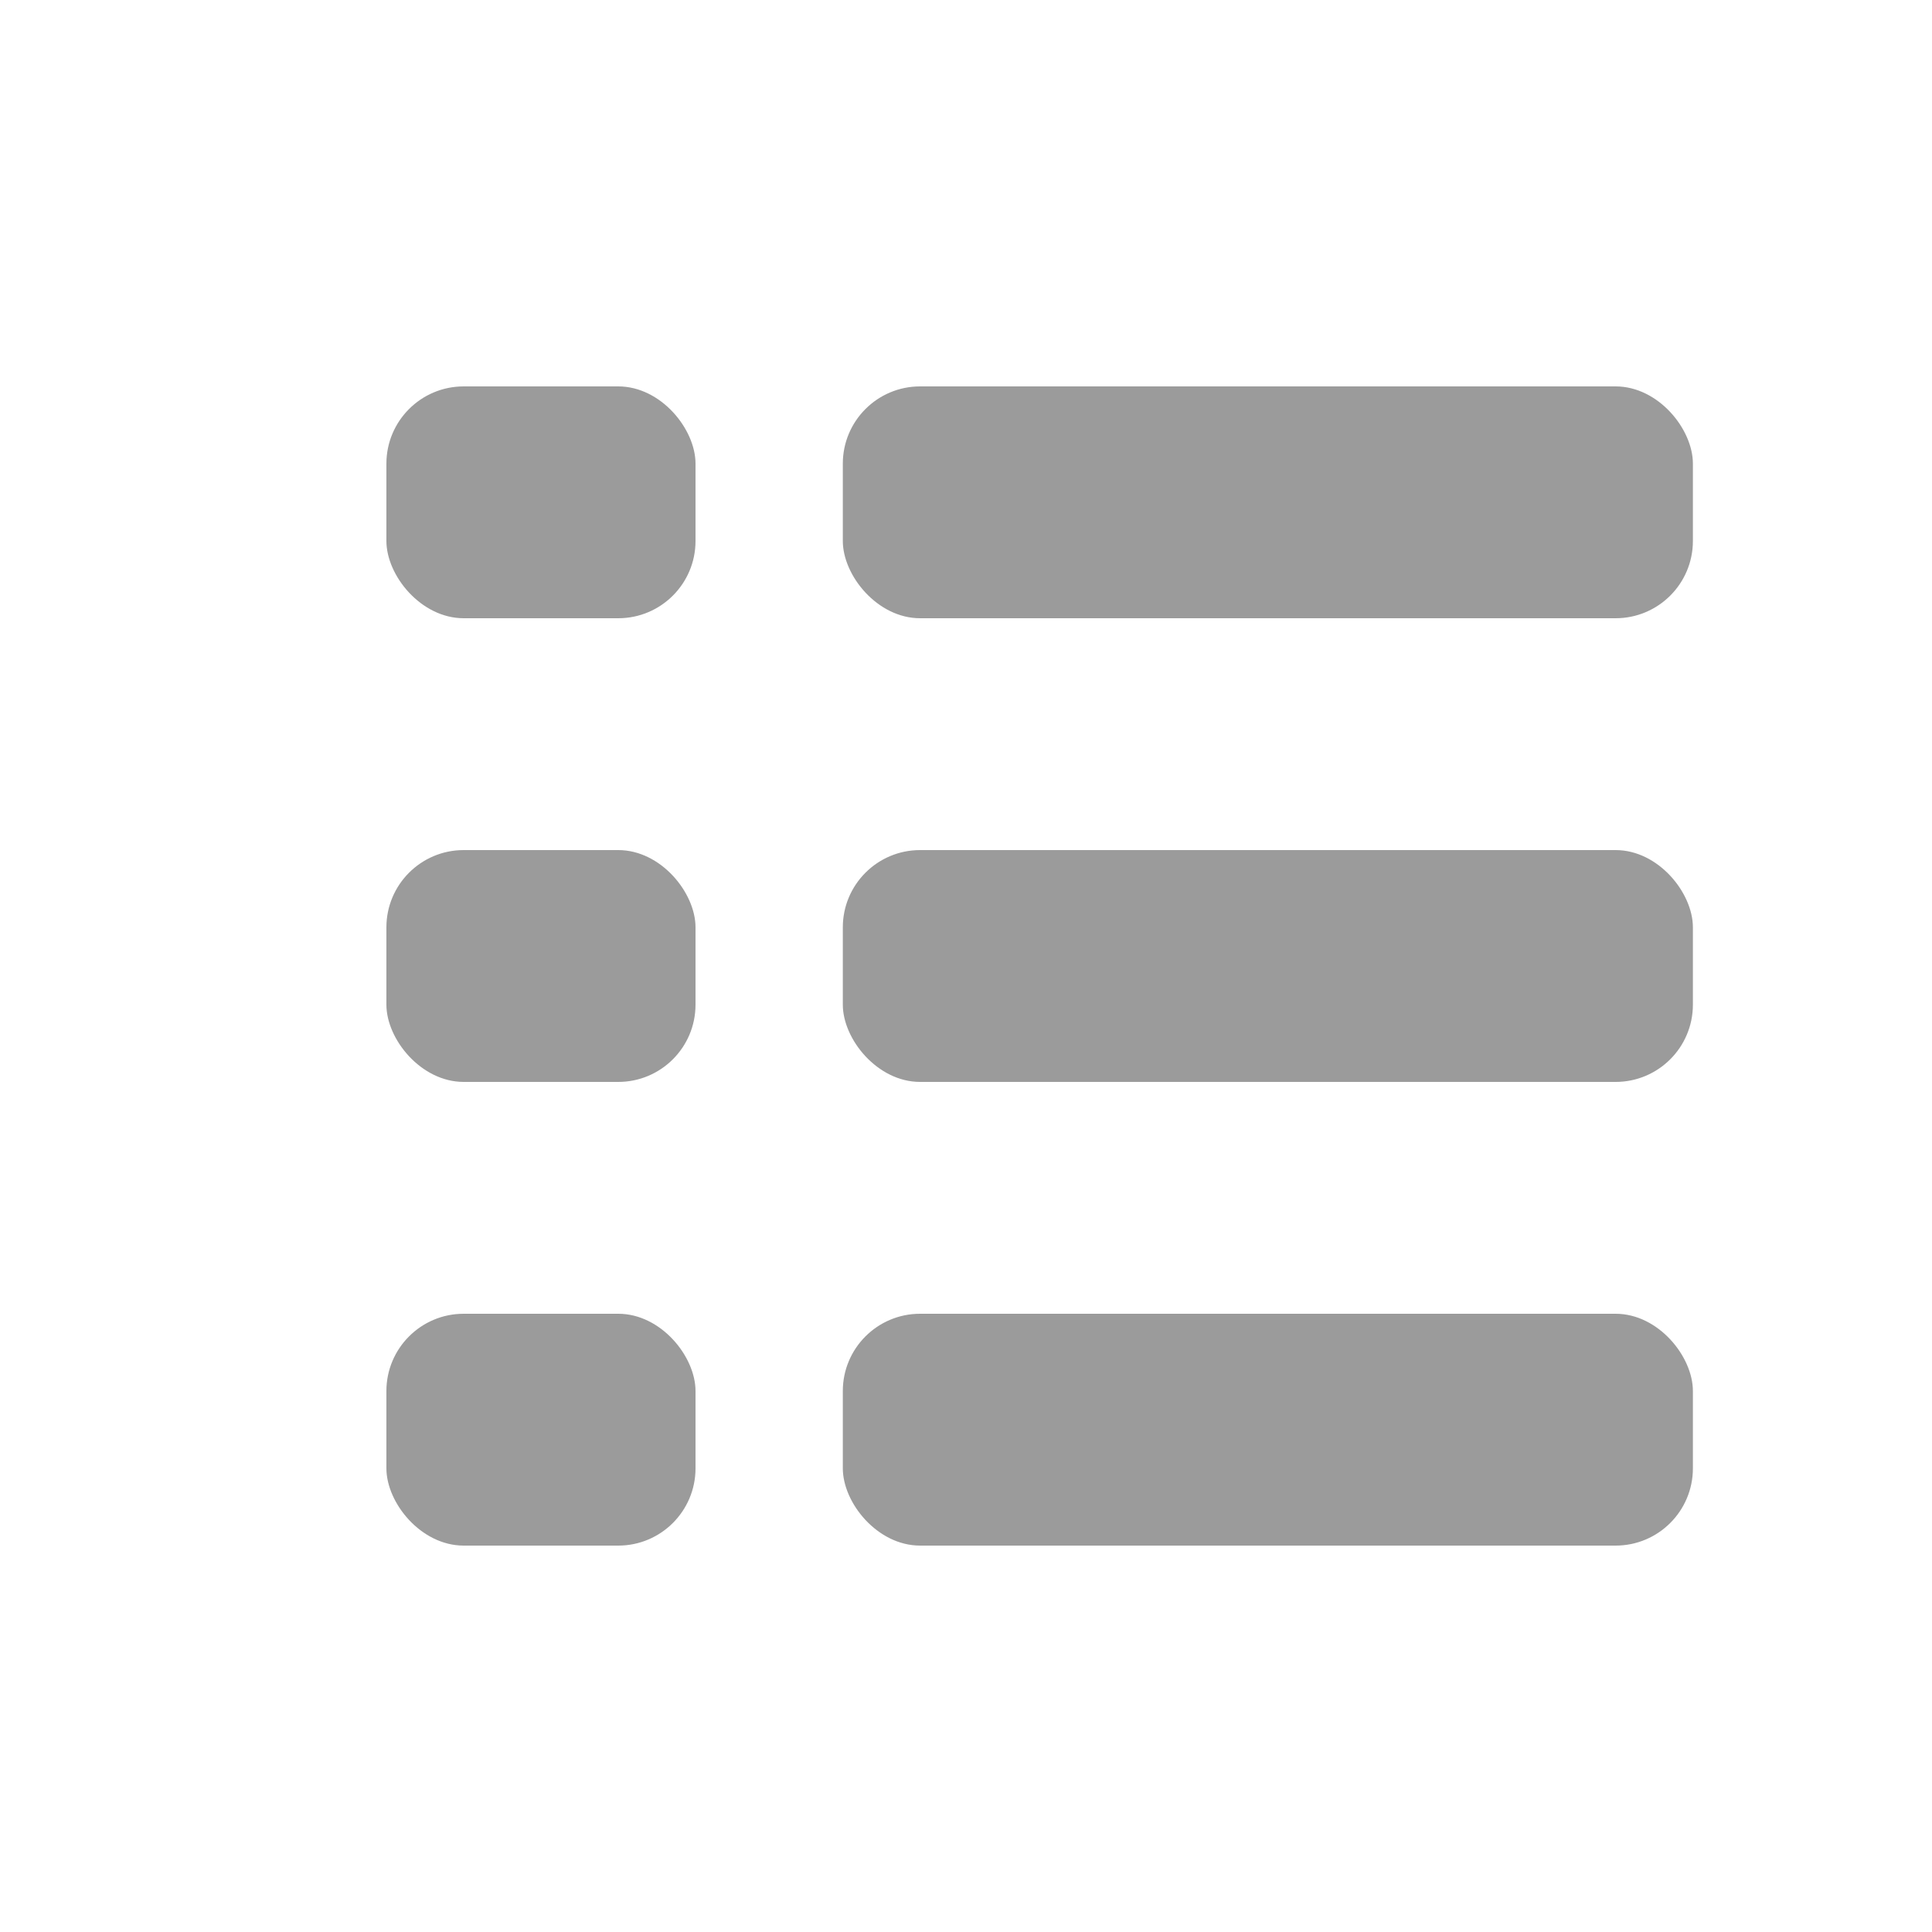
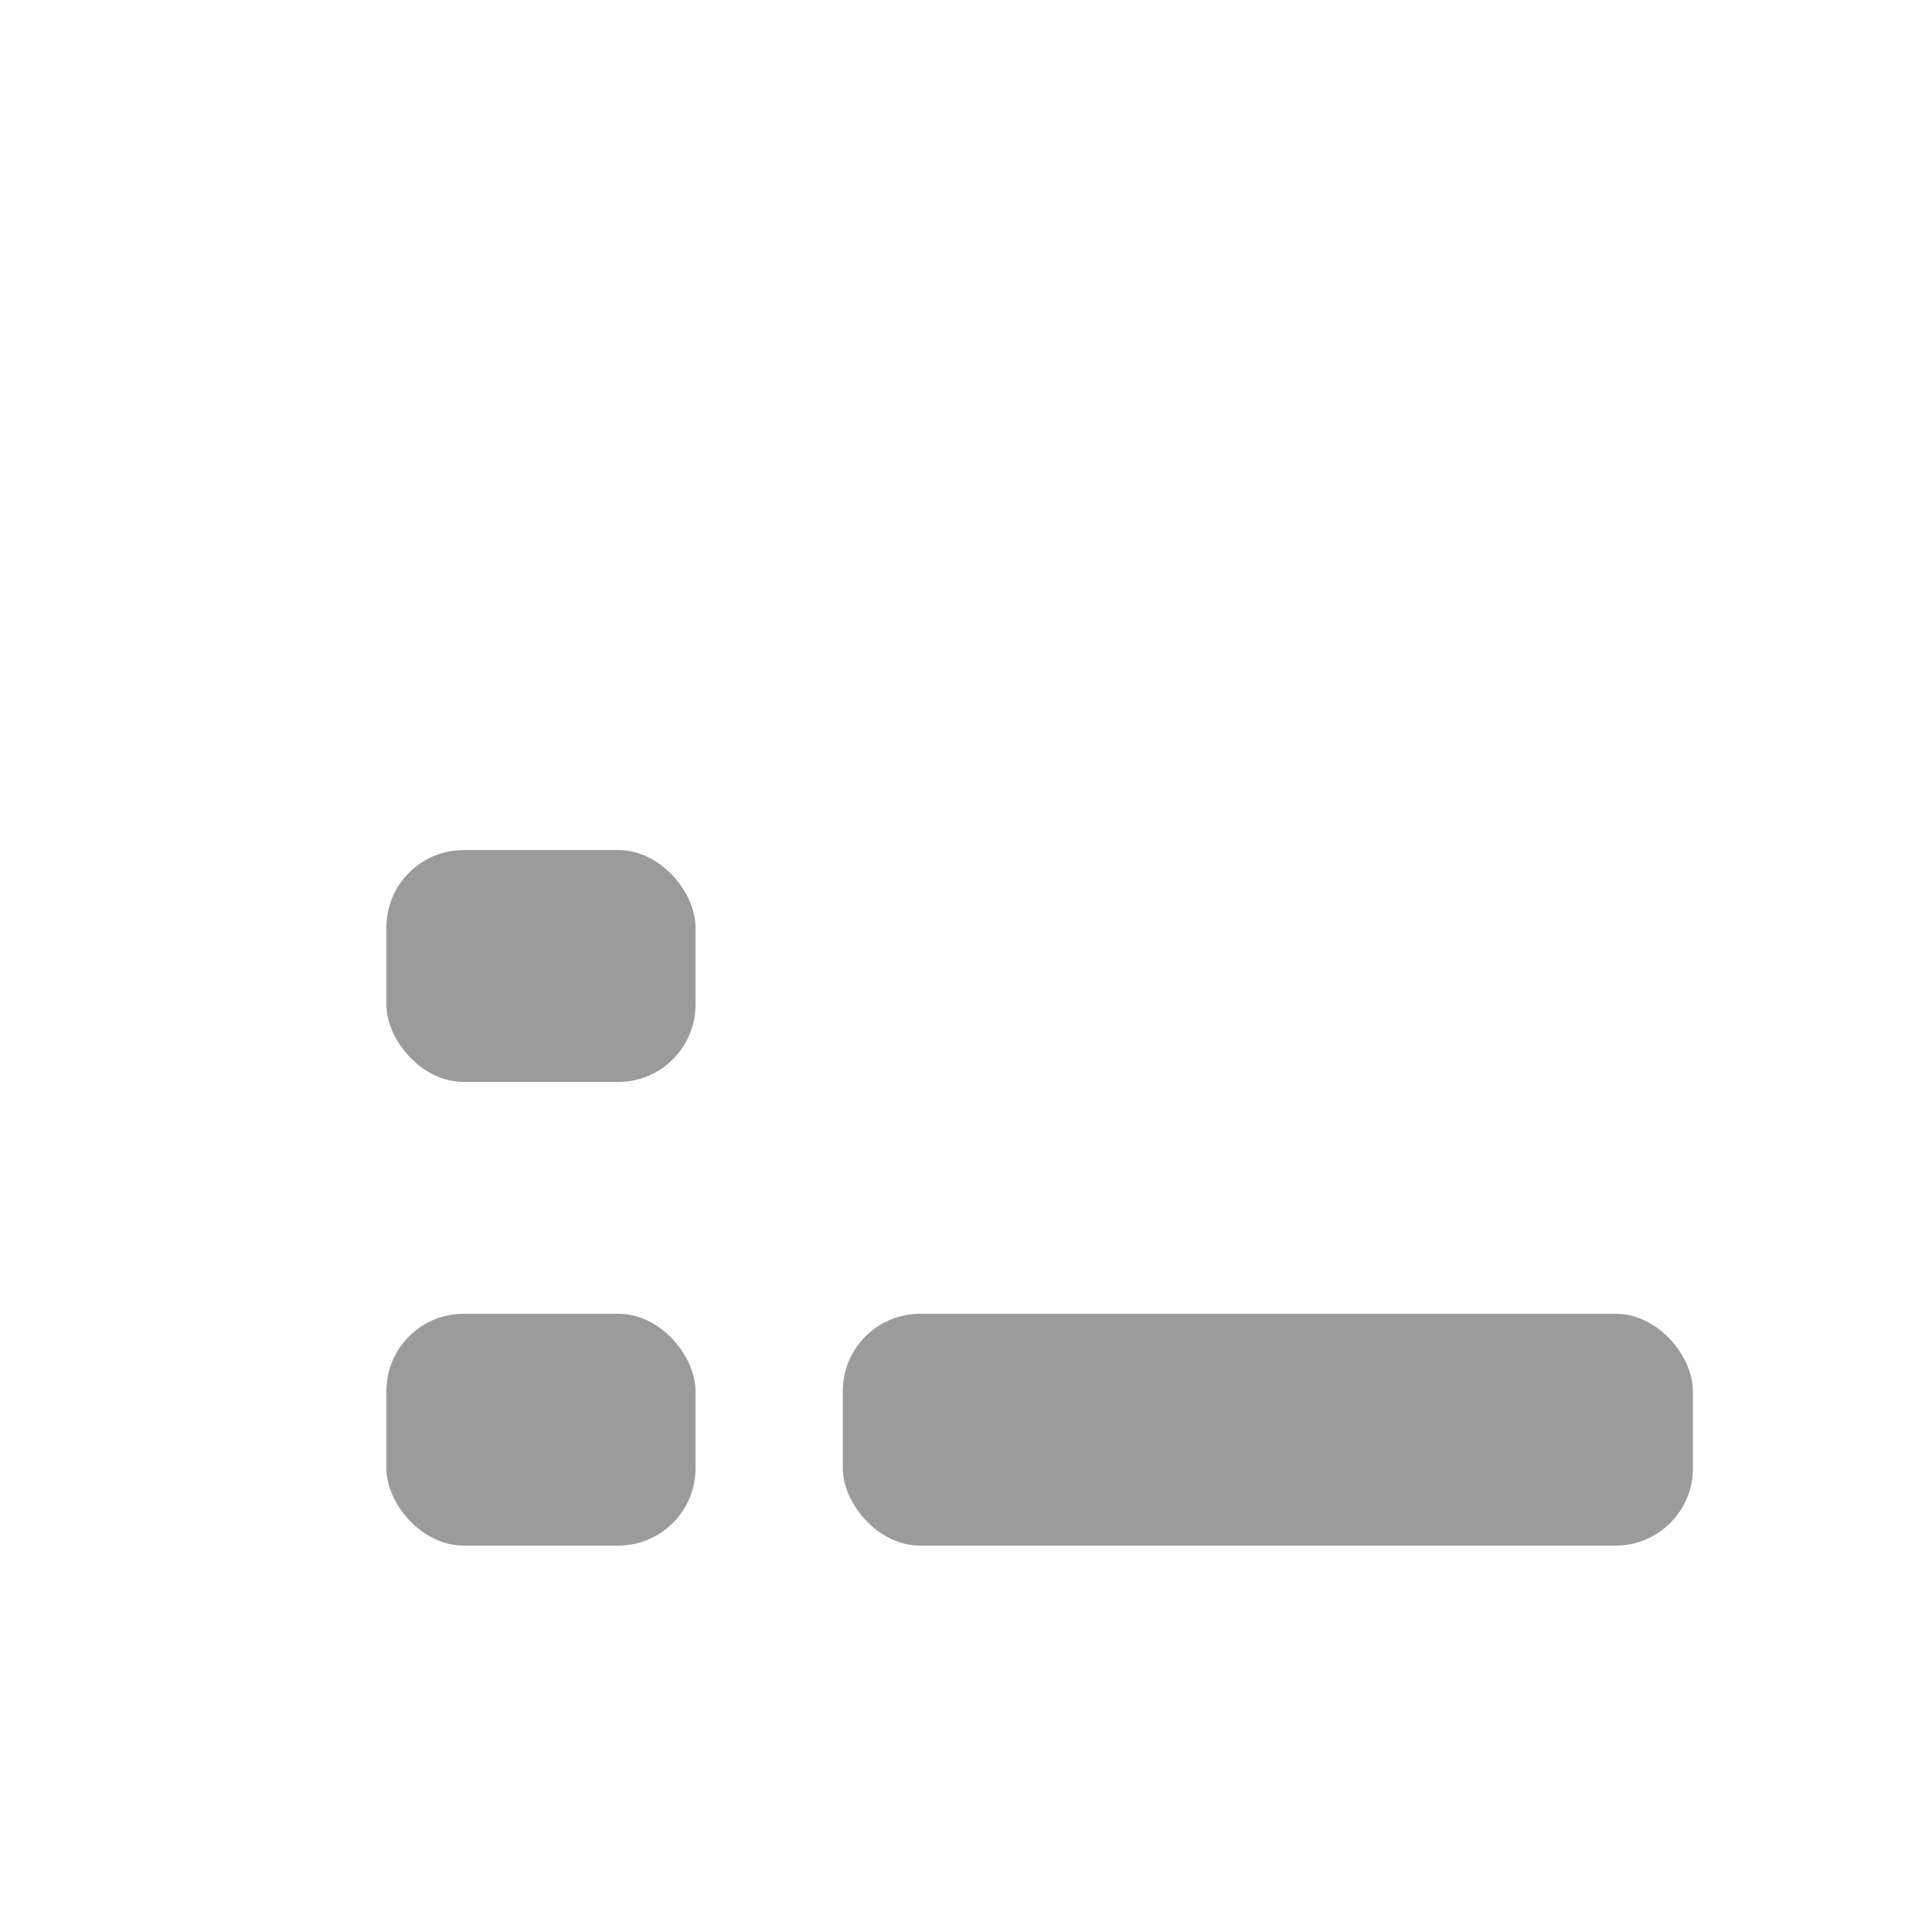
<svg xmlns="http://www.w3.org/2000/svg" width="25px" height="25px" viewBox="0 0 25 25" version="1.1">
  <title>94926593-2941-4EB4-B71A-9FF950F500CC</title>
  <g id="Page-1" stroke="none" stroke-width="1" fill="none" fill-rule="evenodd">
    <g id="mob-new-list-butai" transform="translate(-340, -120)">
      <g id="list-line" transform="translate(340, 120)">
-         <rect id="Rectangle" x="0" y="0" width="25" height="25" />
        <g transform="translate(5, 5)" fill="#9B9B9B" fill-rule="nonzero" id="Rectangle">
-           <rect x="5.906" y="0" width="11" height="3" rx="1" />
-           <rect x="5.906" y="6" width="11" height="3" rx="1" />
          <rect x="5.906" y="12" width="11" height="3" rx="1" />
-           <rect x="0" y="0" width="4" height="3" rx="1" />
          <rect x="0" y="6" width="4" height="3" rx="1" />
          <rect x="0" y="12" width="4" height="3" rx="1" />
        </g>
      </g>
    </g>
  </g>
</svg>